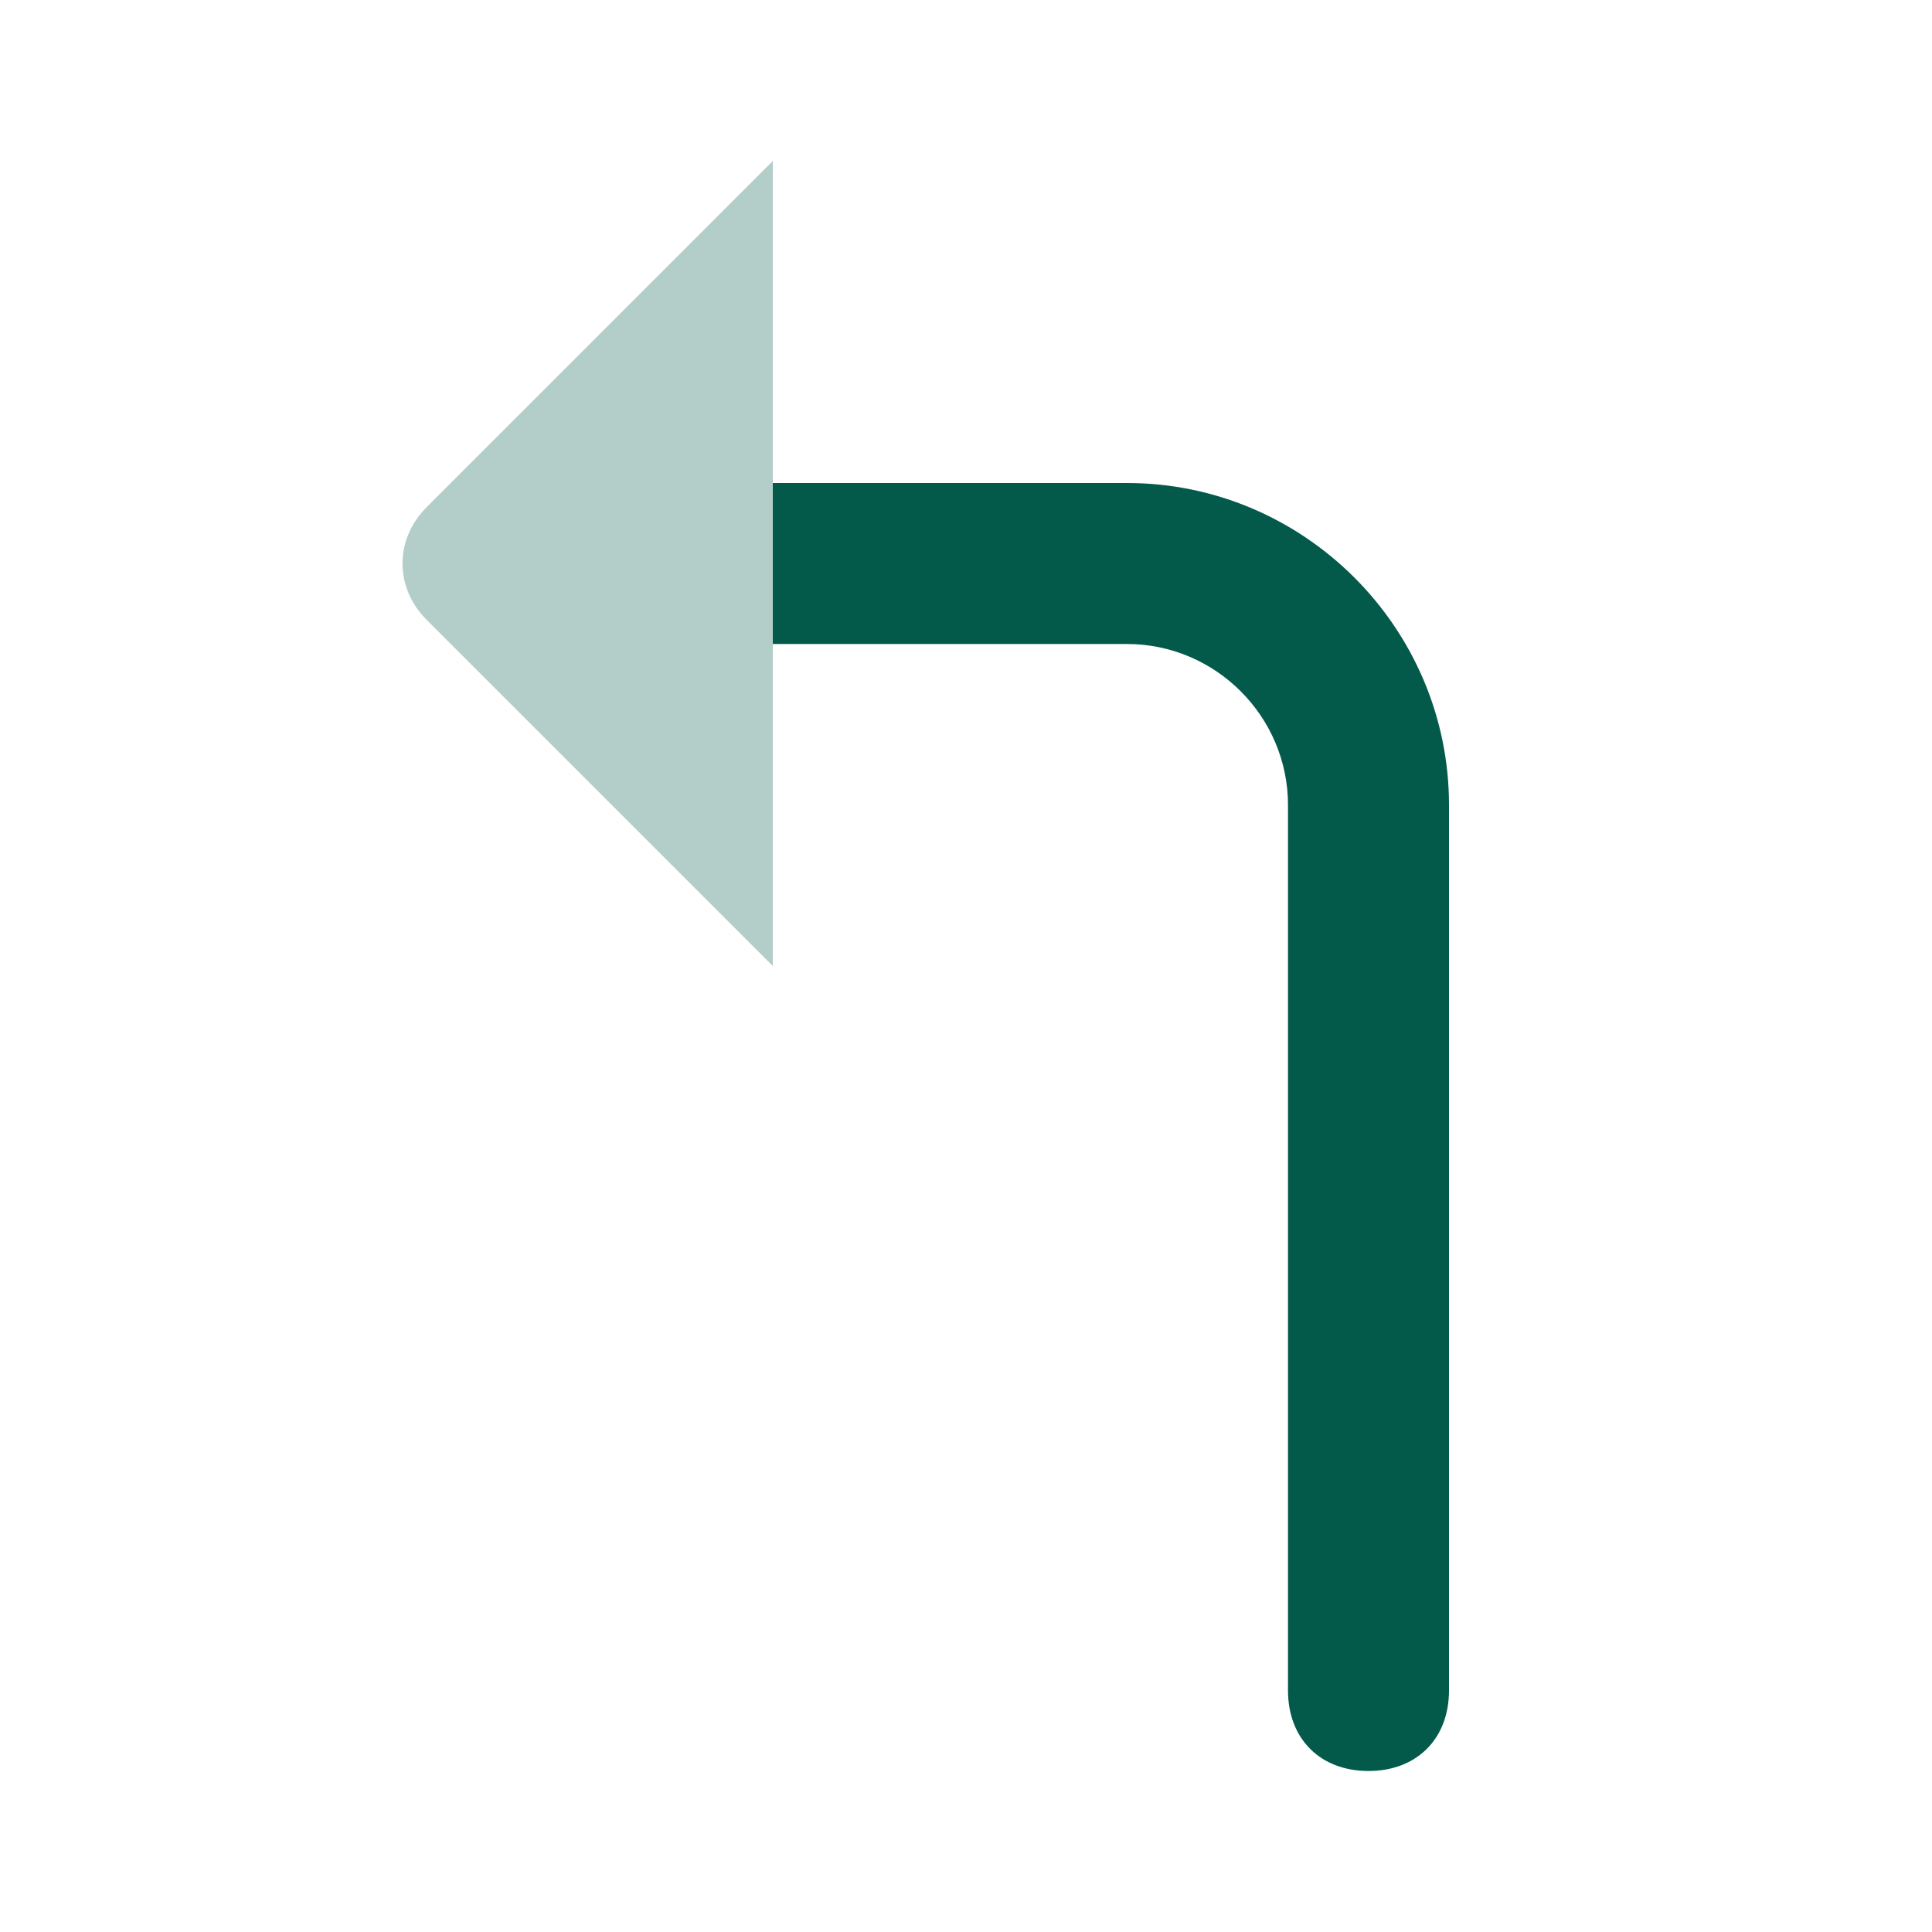
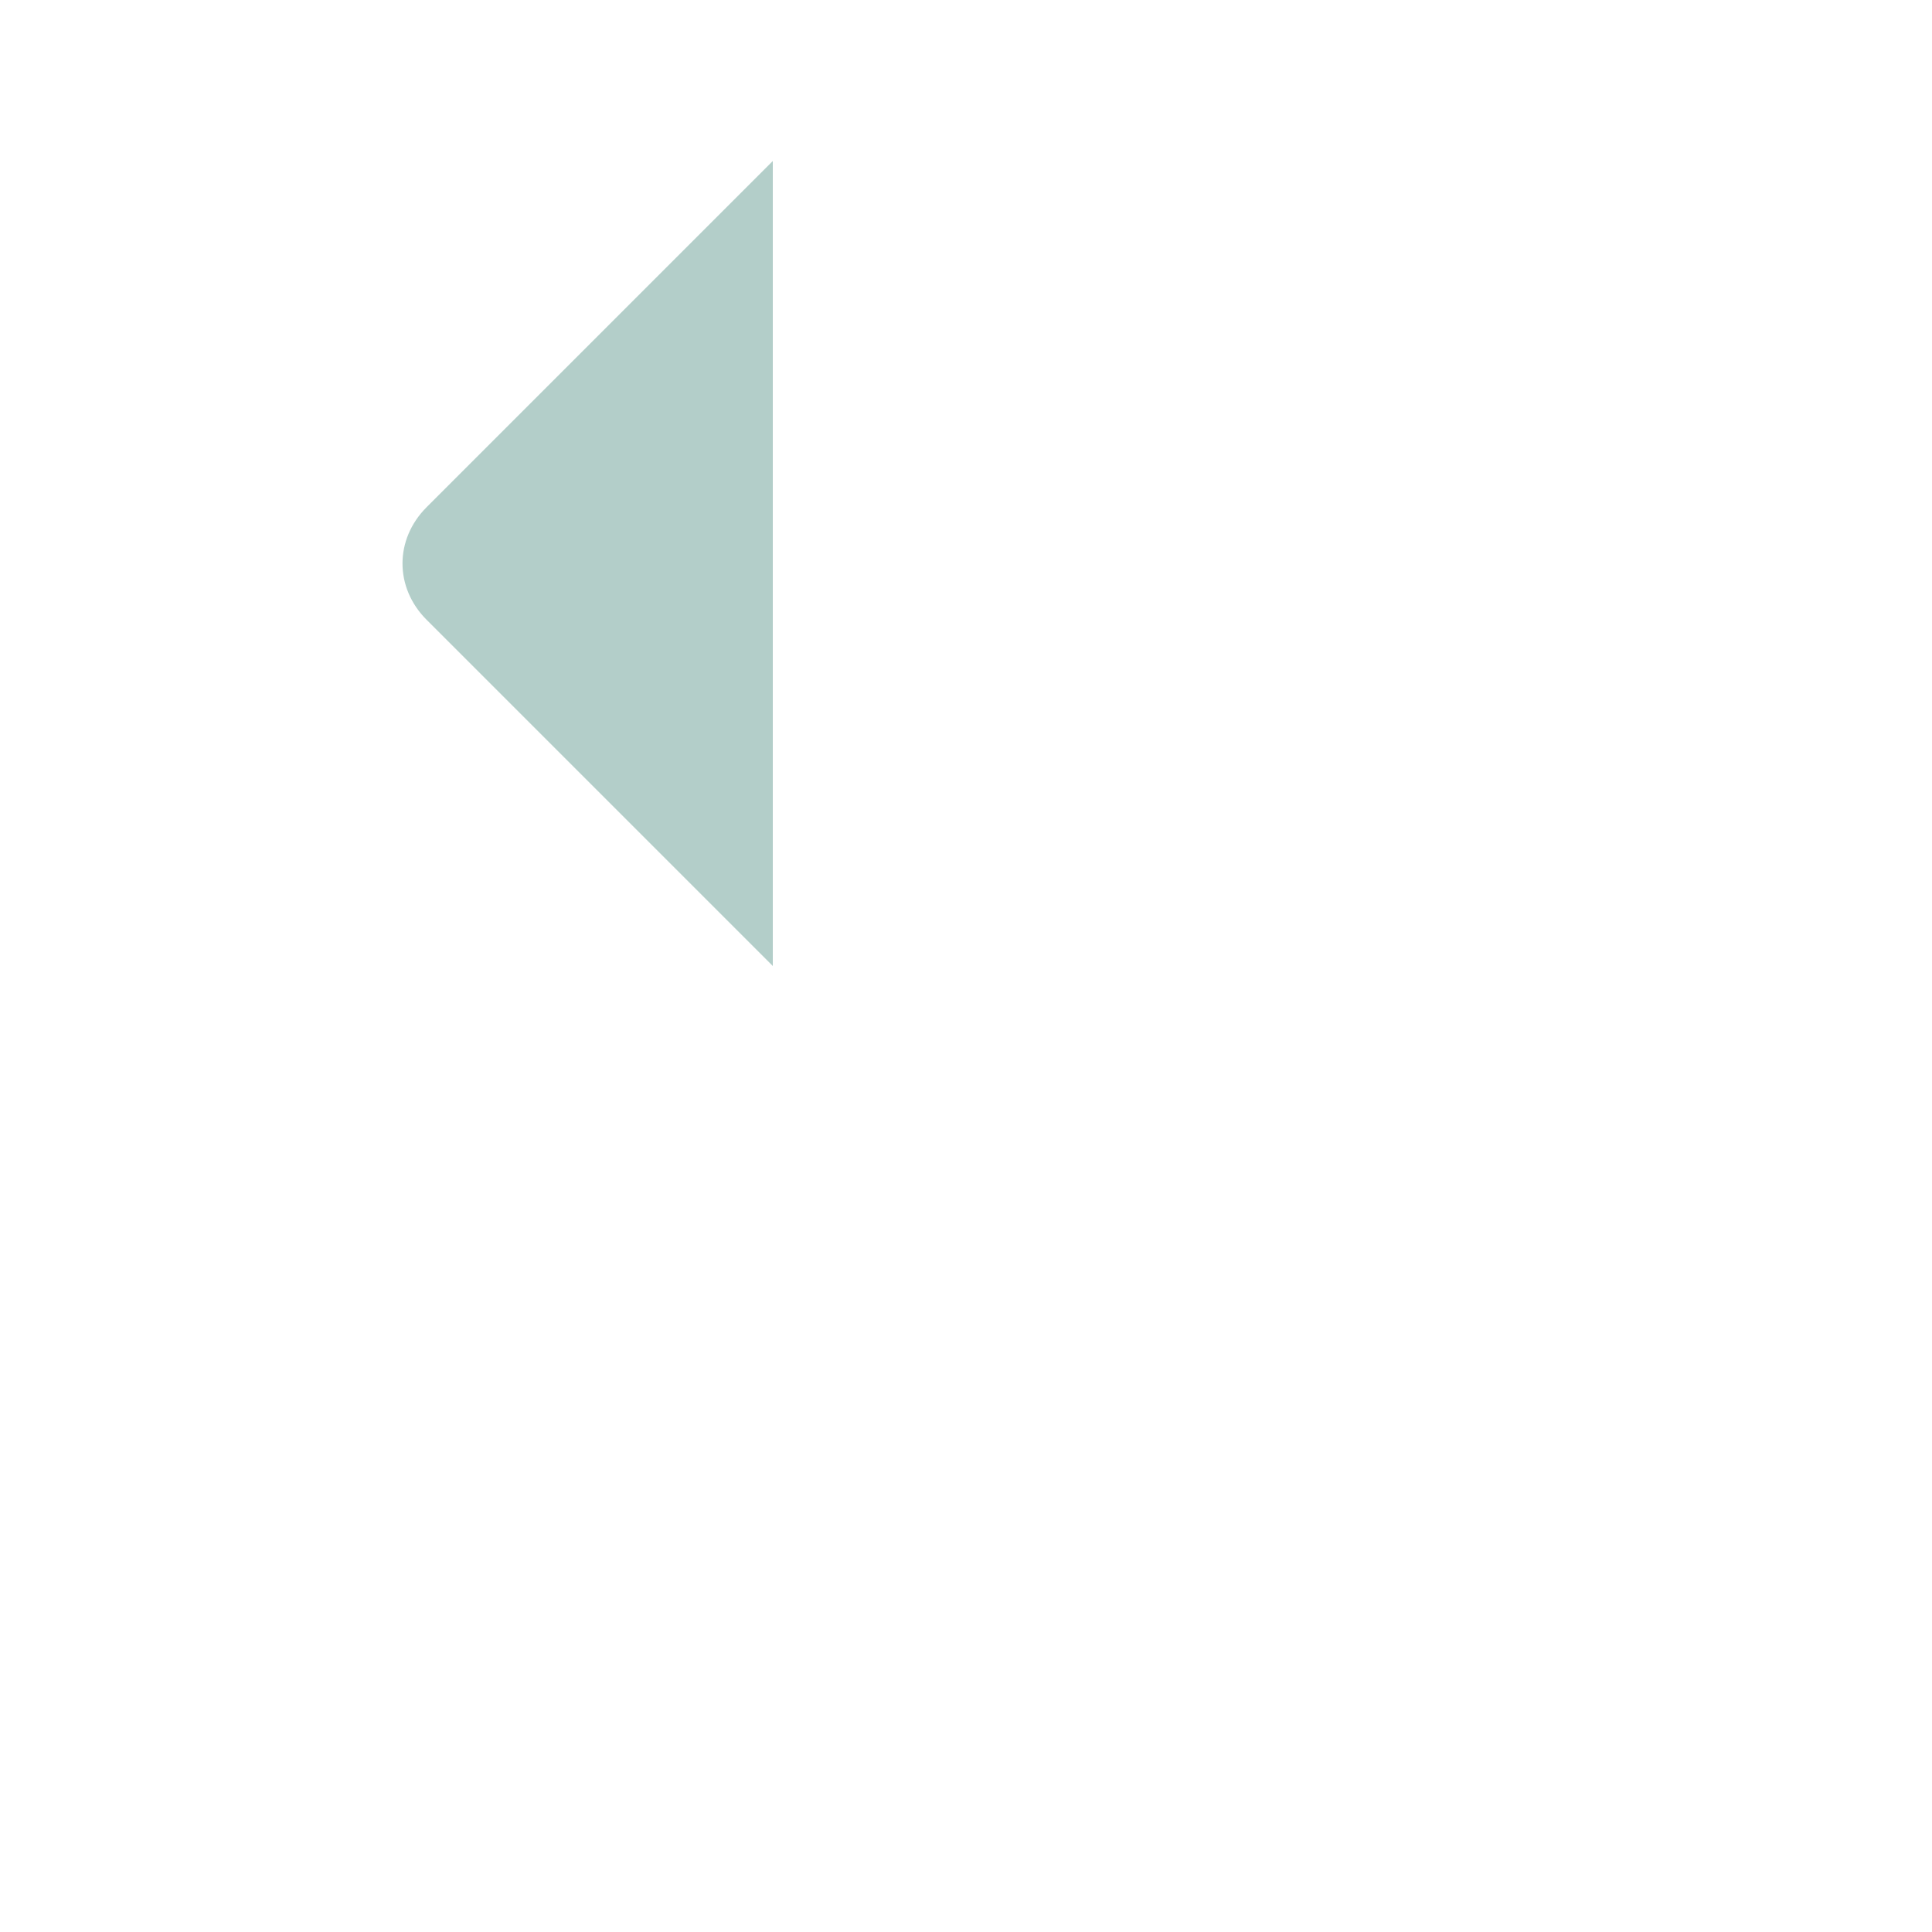
<svg xmlns="http://www.w3.org/2000/svg" width="24" height="24" viewBox="0 0 24 24" fill="none">
-   <path d="M14 6H9.6V8H14C15.1 8 16 8.9 16 10V21C16 21.6 16.4 22 17 22C17.6 22 18 21.6 18 21V10C18 7.8 16.2 6 14 6Z" fill="#035A4B" />
  <path opacity="0.3" d="M9.6 12L5.3 7.7C4.9 7.3 4.9 6.7 5.3 6.3L9.6 2V12Z" fill="#035A4B" />
</svg>